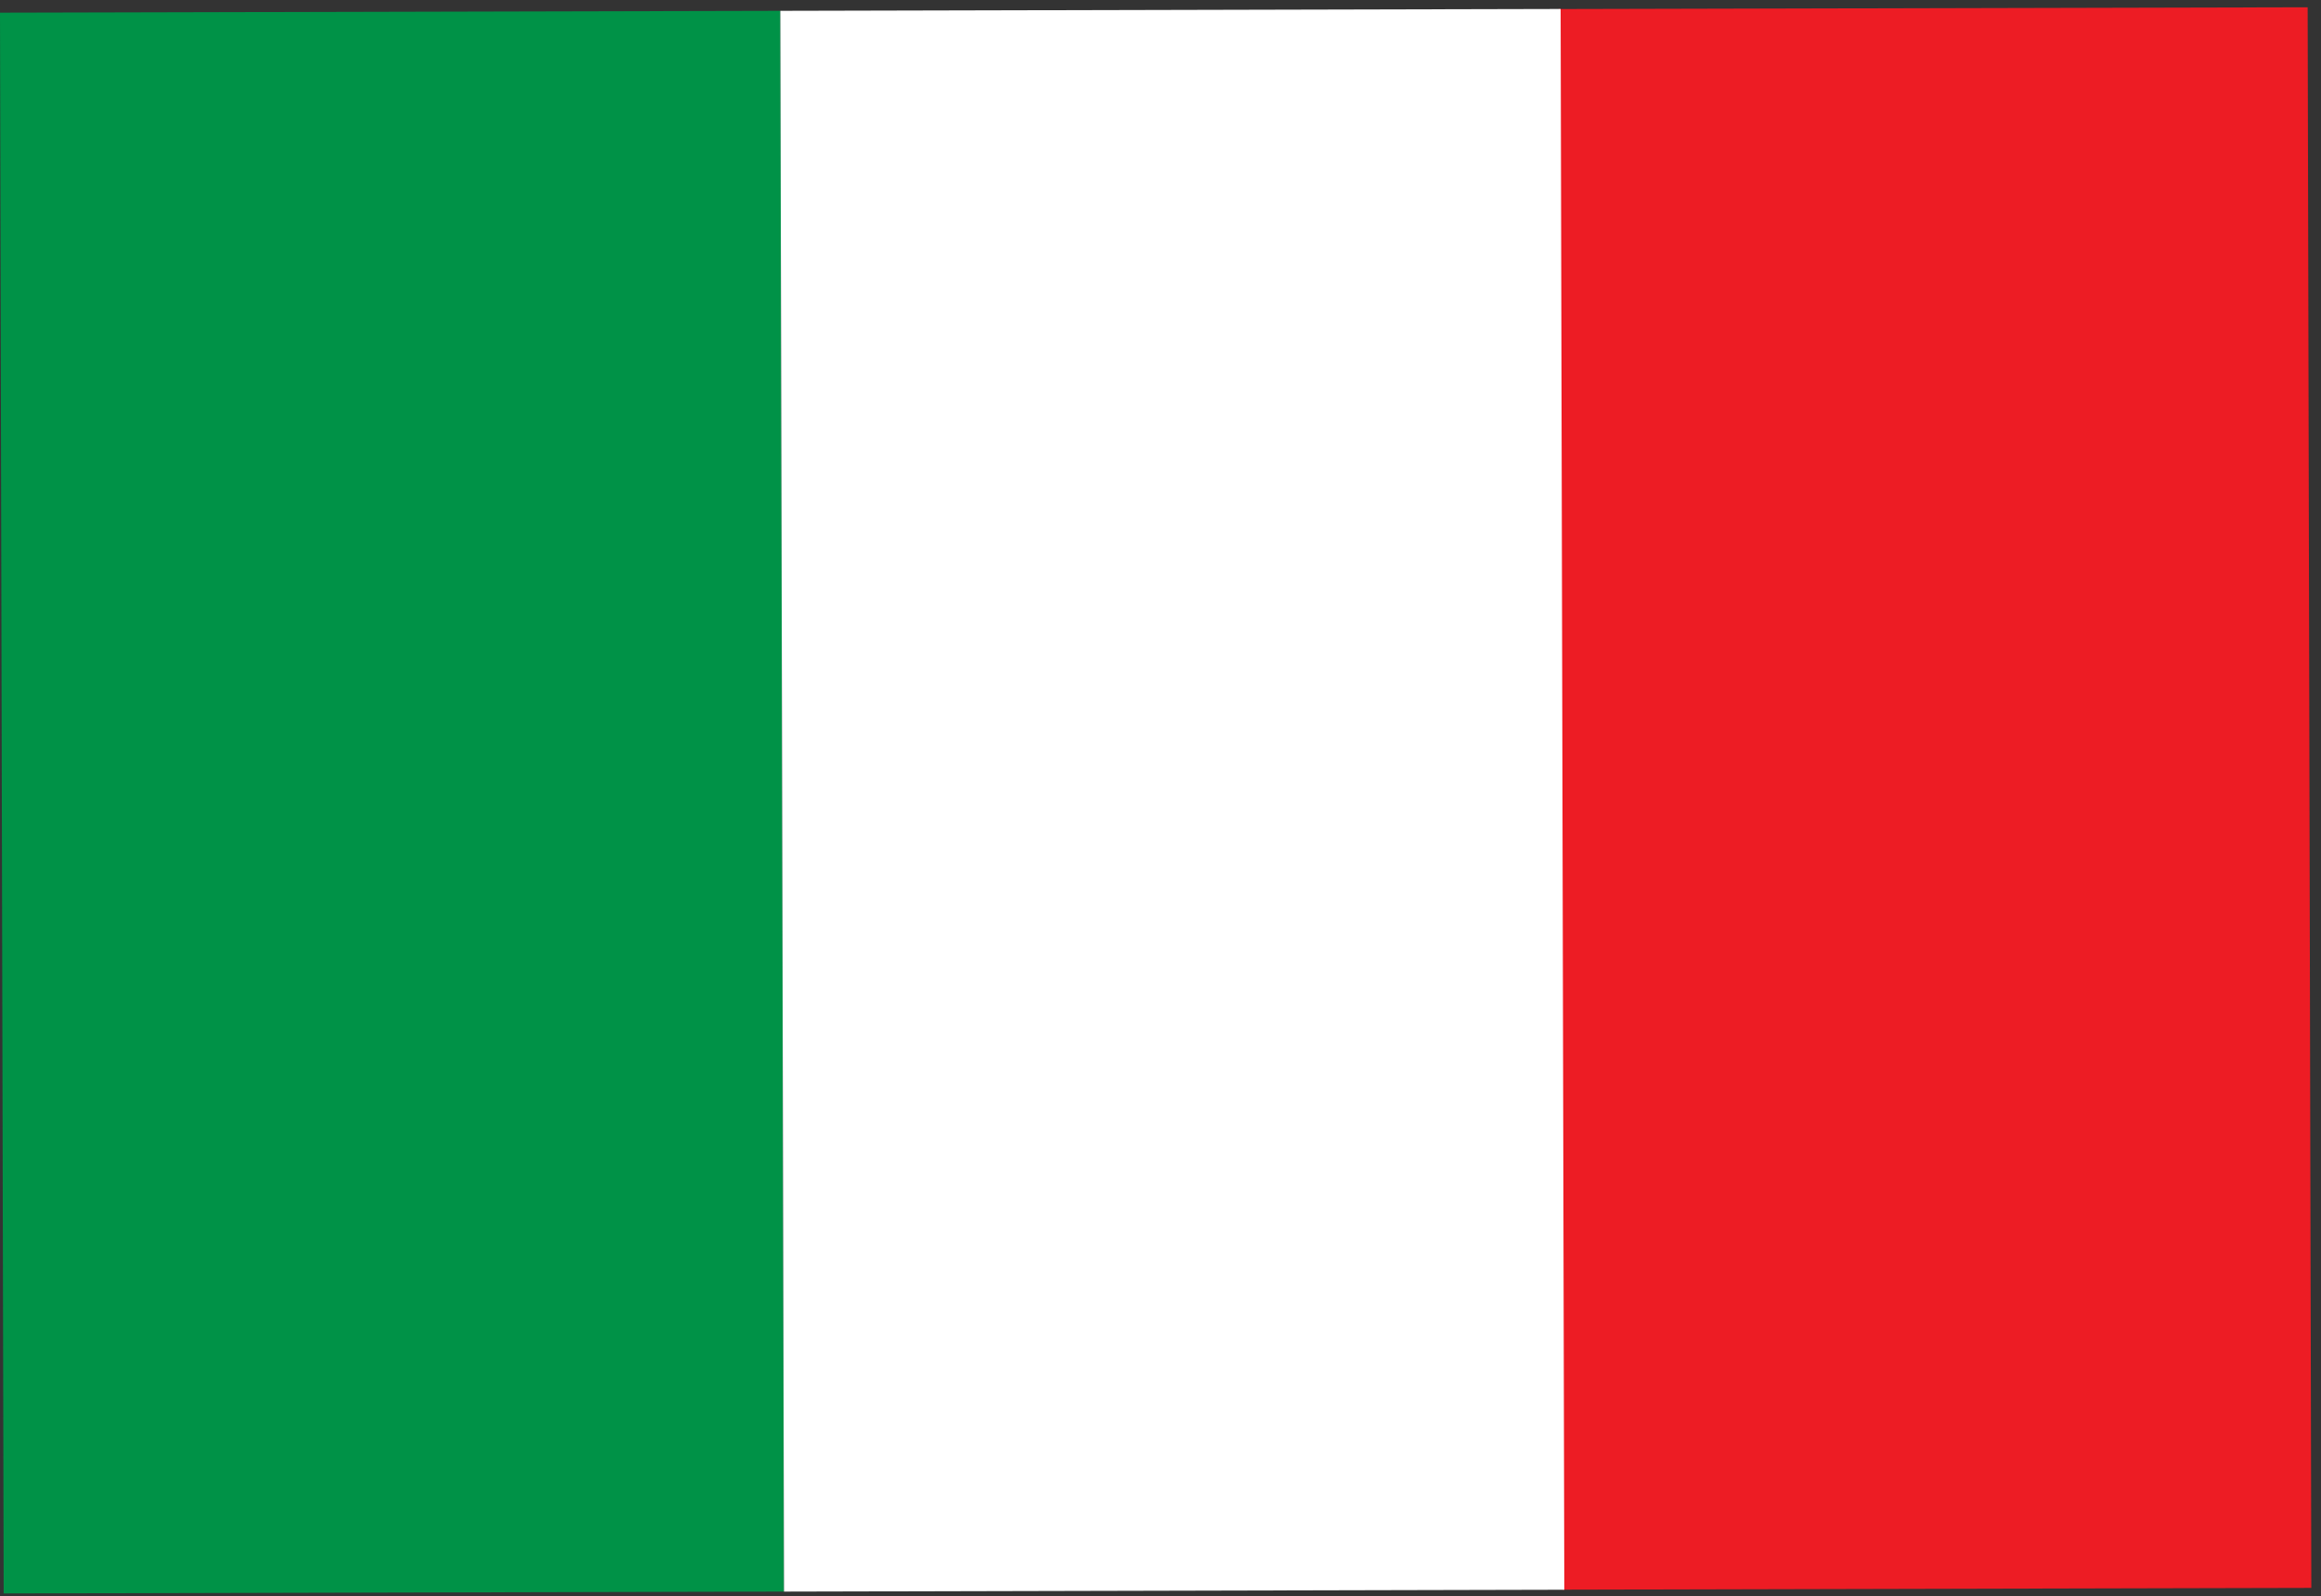
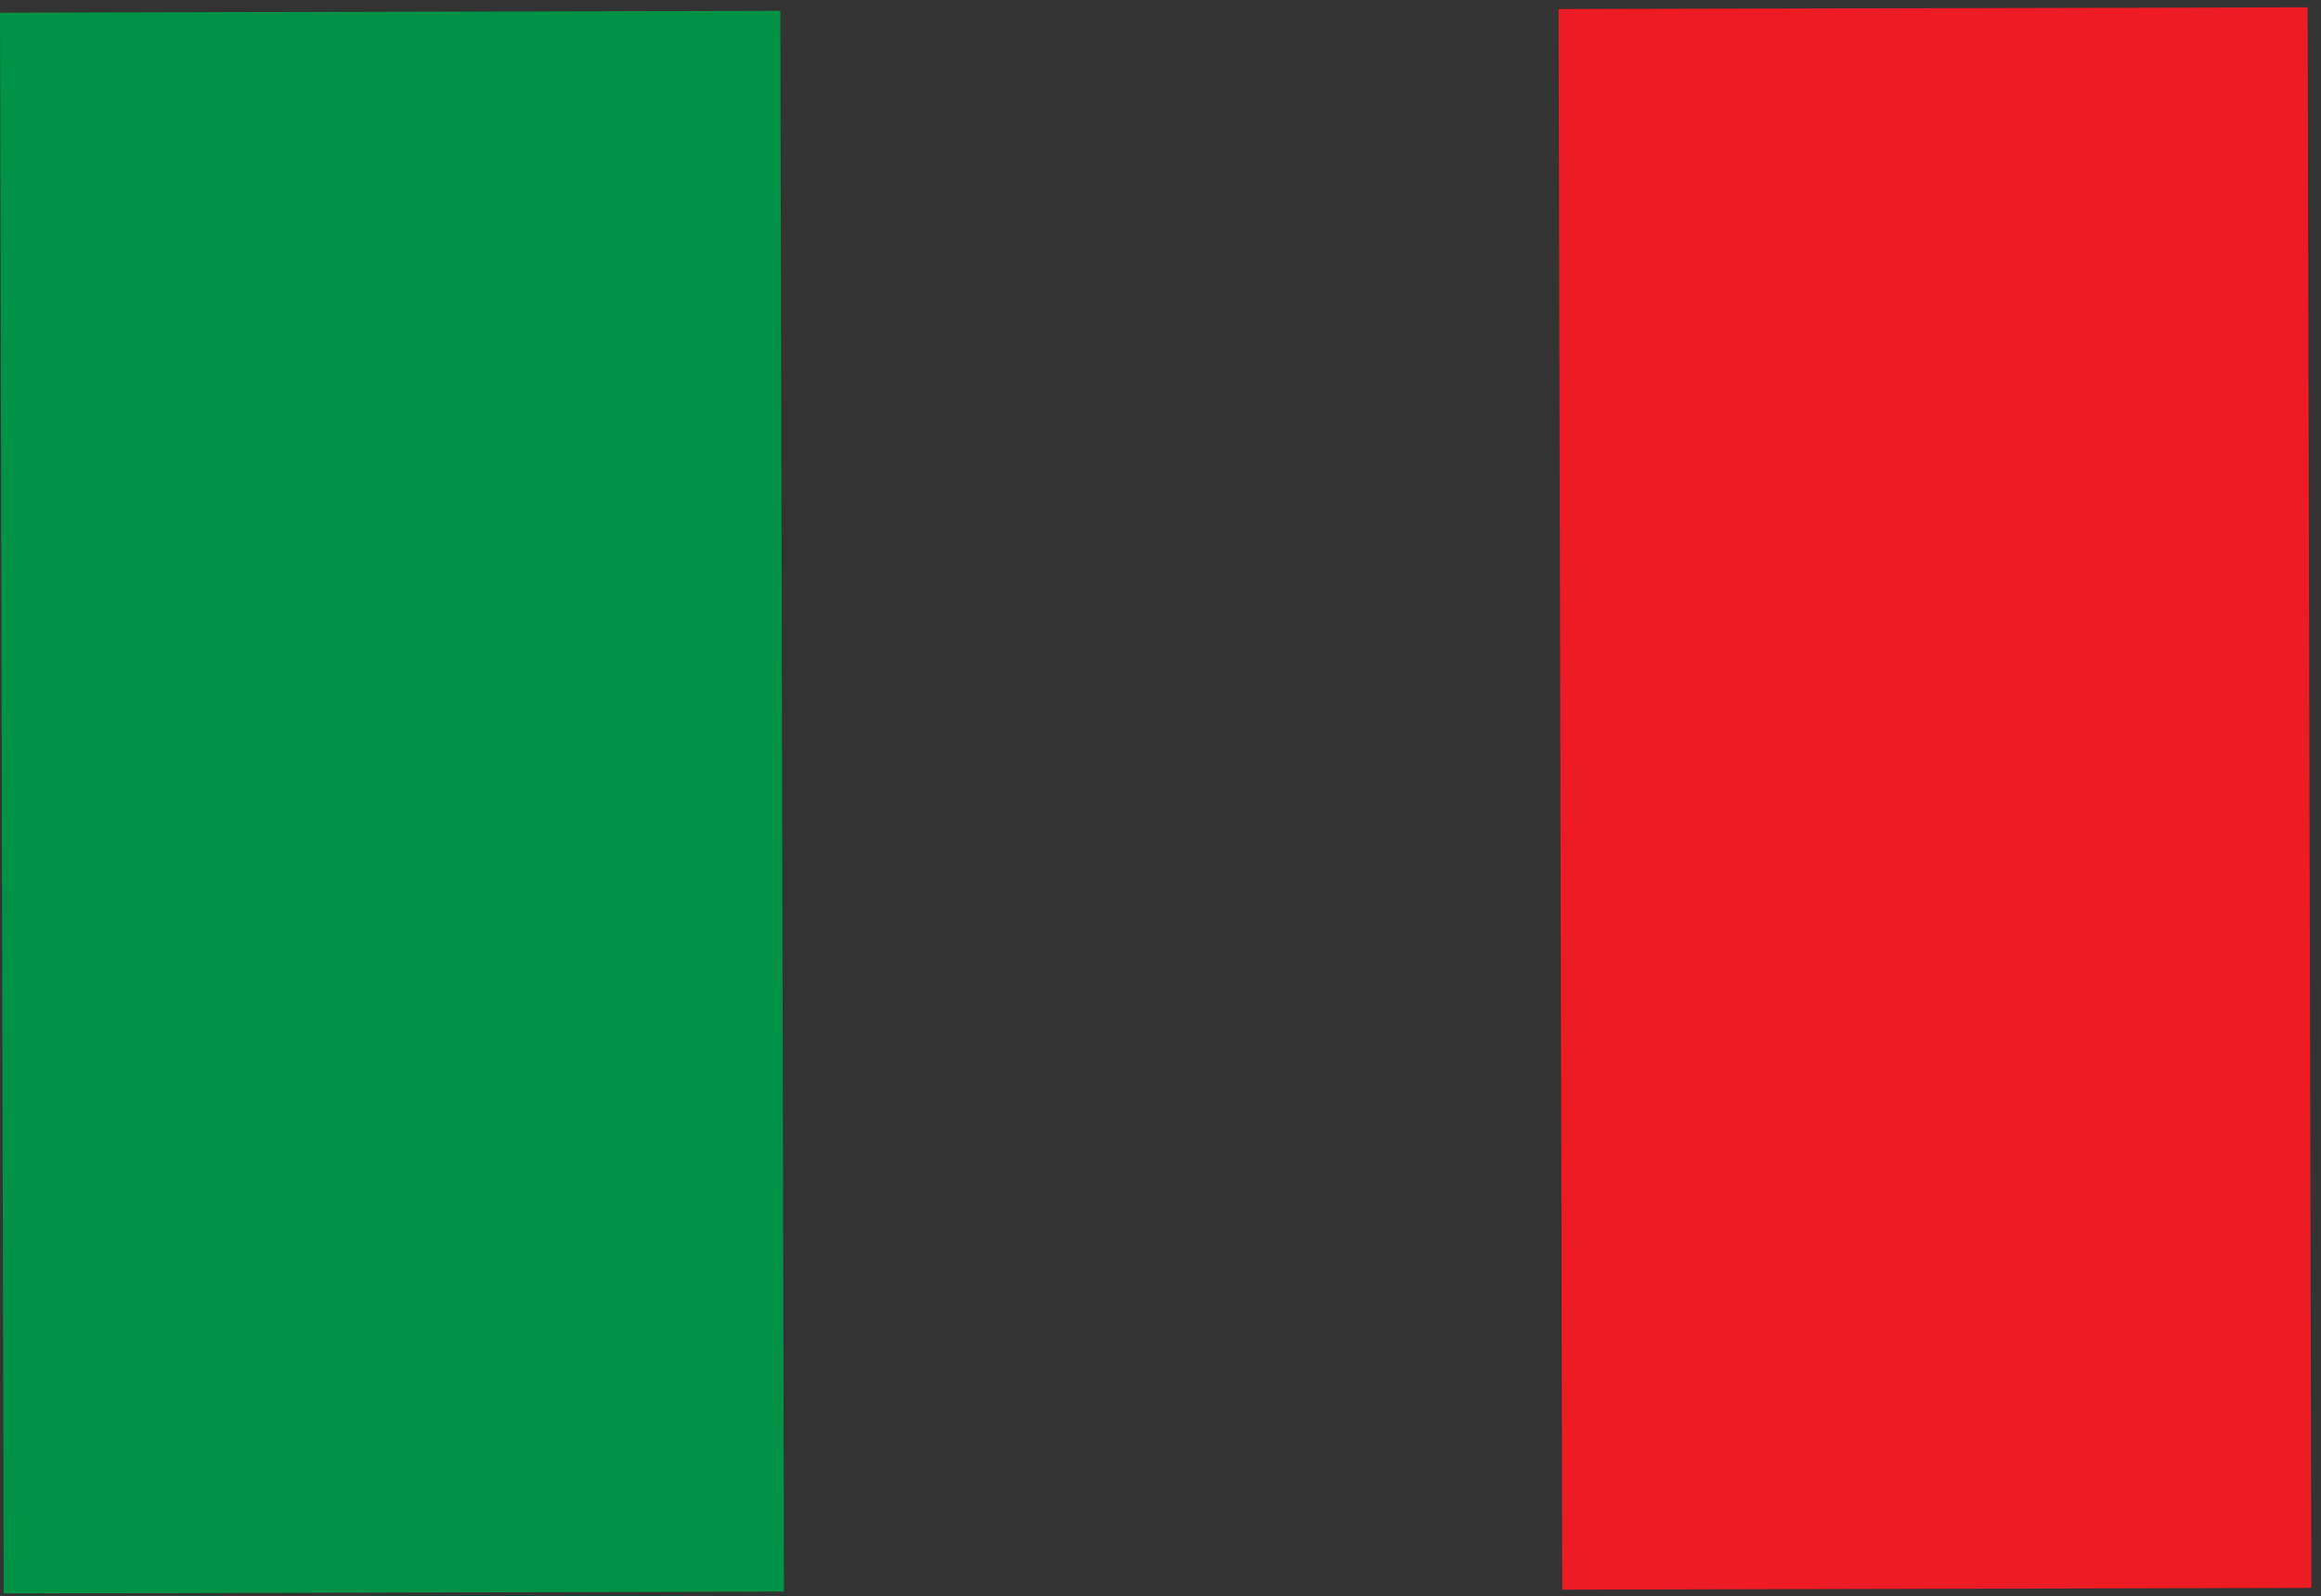
<svg xmlns="http://www.w3.org/2000/svg" width="237" height="163" fill="none">
  <rect width="100%" height="100%" fill="#333333" stroke="none" />
  <path fill="#ED1C24" d="m159.148.924.376 161.392 76.488-.181L235.636.743z" />
  <path fill="#009247" d="M79.68 1.106 0 1.295.376 162.7l79.68-.189z" />
-   <path fill="#fff" d="m159.358.917-79.68.189.377 161.405 79.679-.189z" />
</svg>